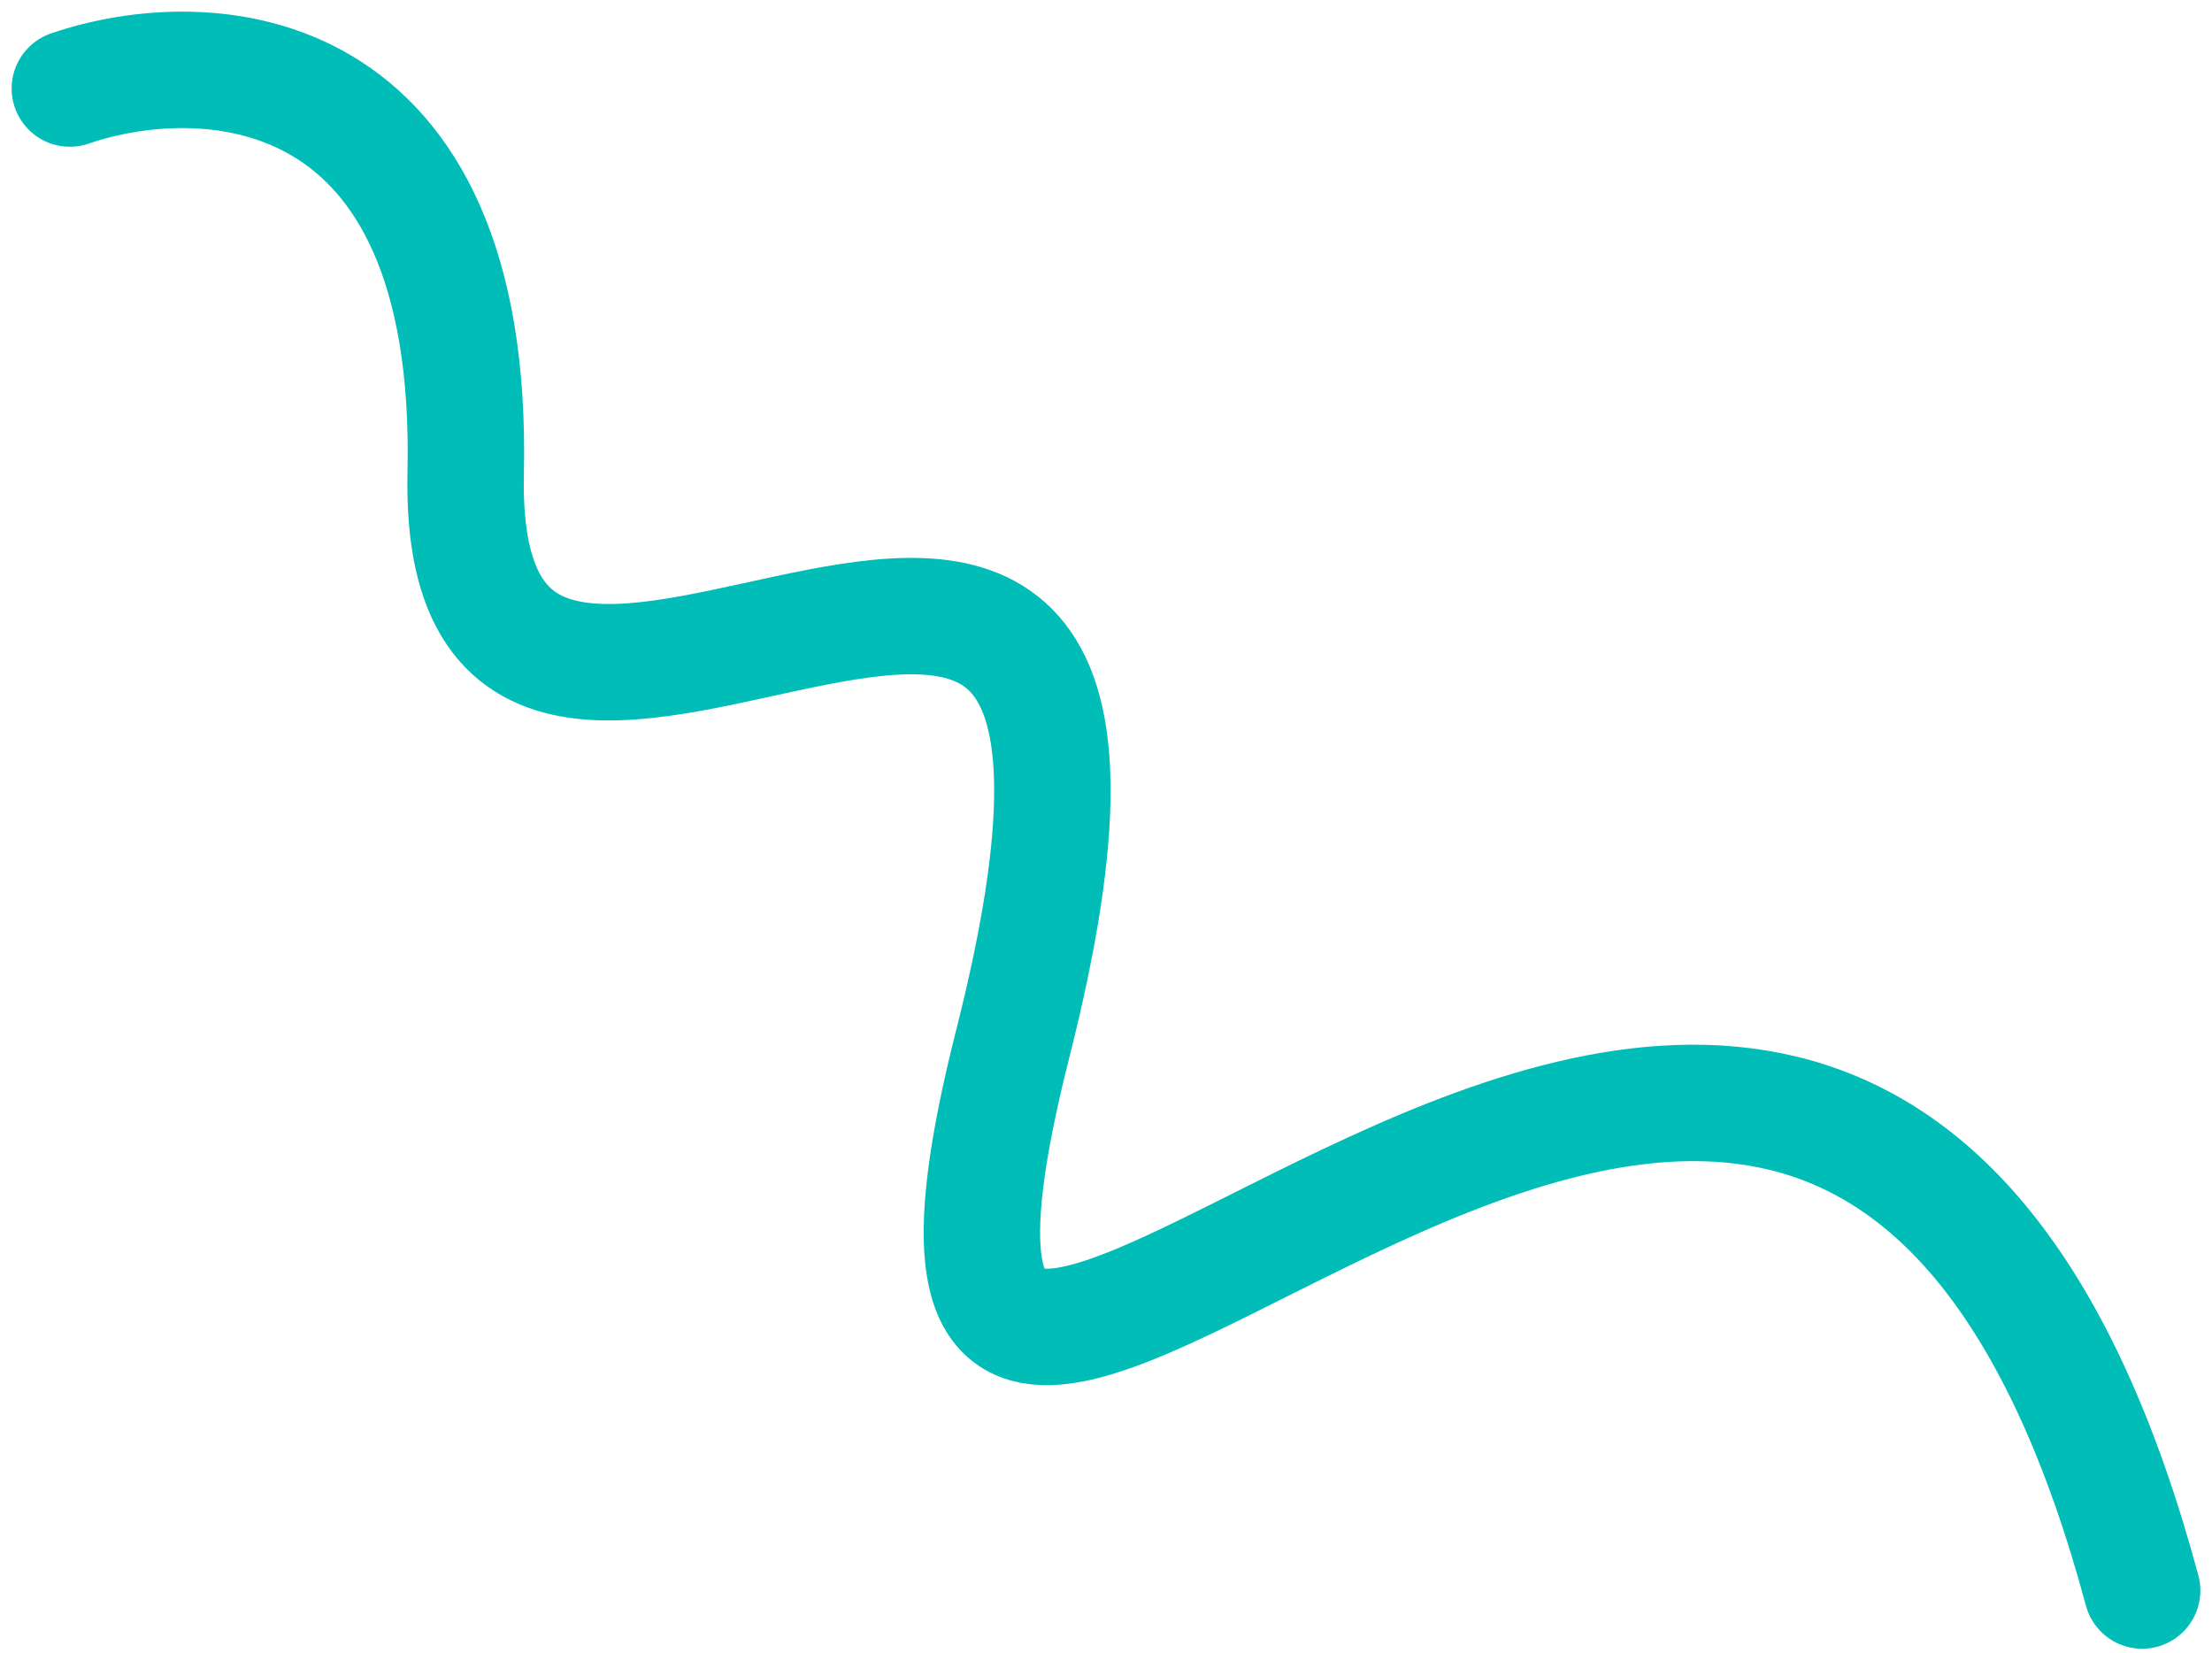
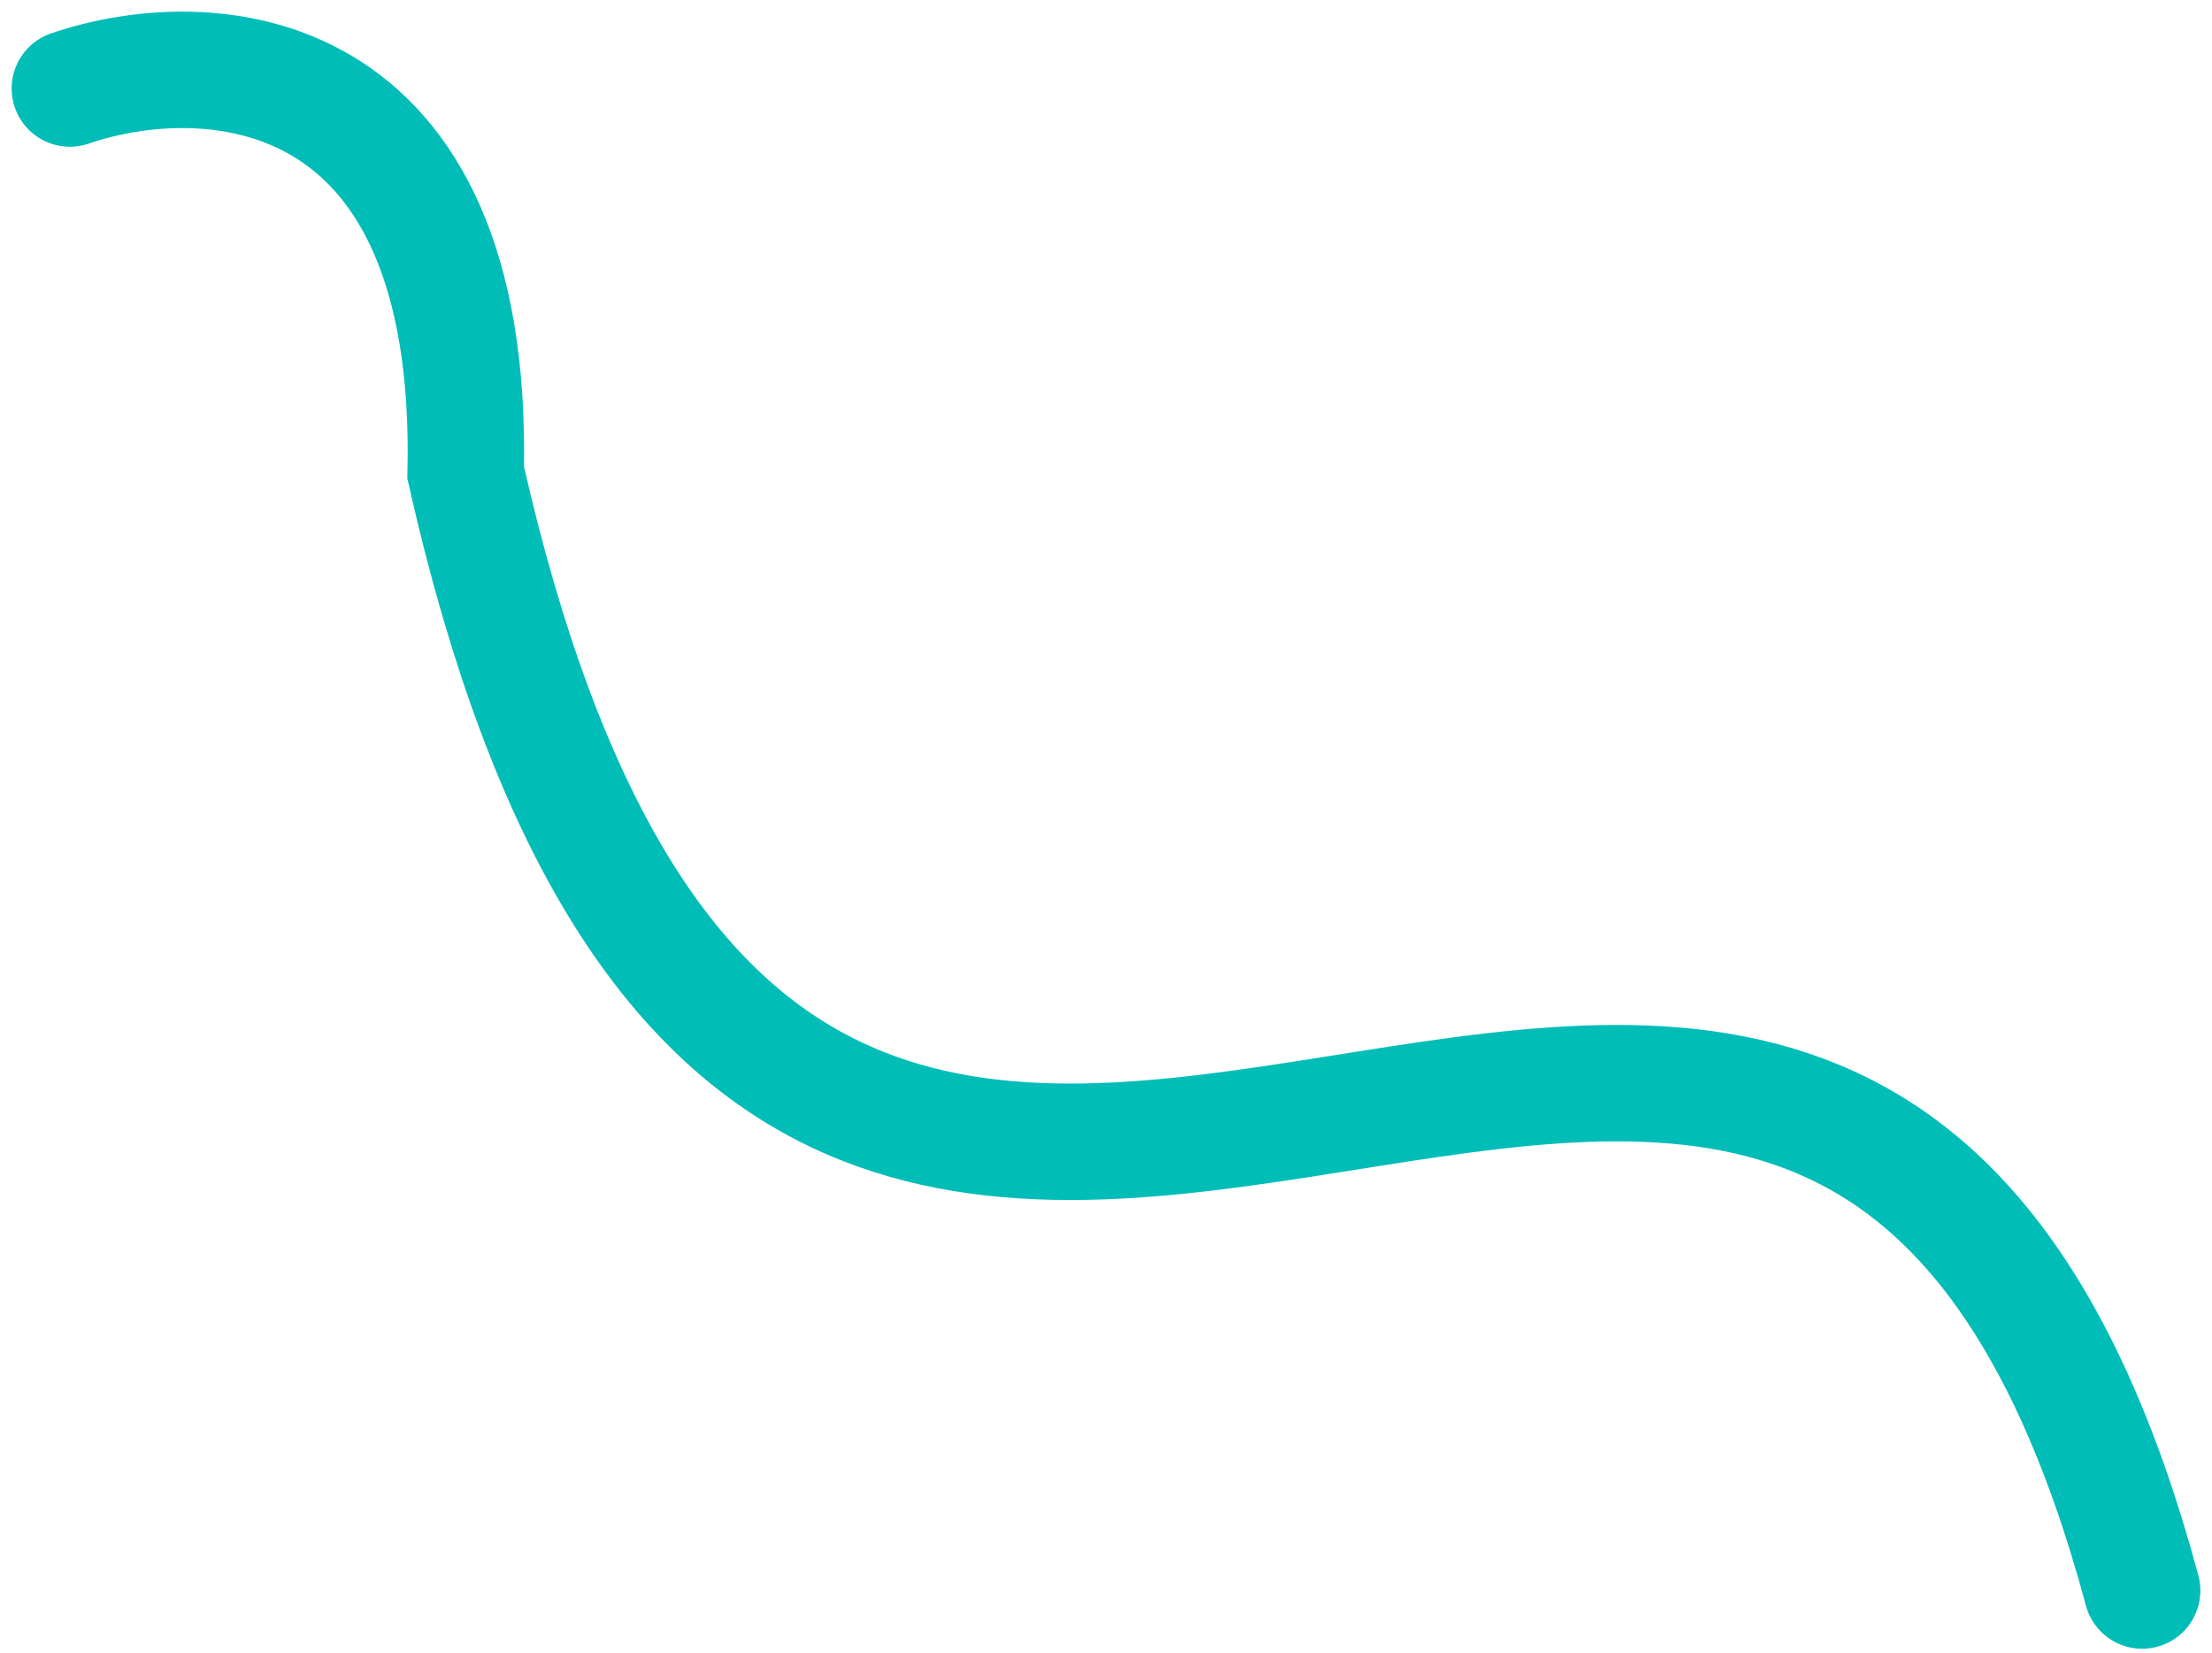
<svg xmlns="http://www.w3.org/2000/svg" width="95" height="71" viewBox="0 0 95 71" fill="none">
-   <path d="M3 3.801C8.833 1.801 20.4 2.301 20 20.301C19.5 42.801 53 7.301 43.5 44.801C34 82.301 78 16.301 92 68.301" stroke="#00BDB7" stroke-width="5" stroke-linecap="round" />
+   <path d="M3 3.801C8.833 1.801 20.4 2.301 20 20.301C34 82.301 78 16.301 92 68.301" stroke="#00BDB7" stroke-width="5" stroke-linecap="round" />
</svg>